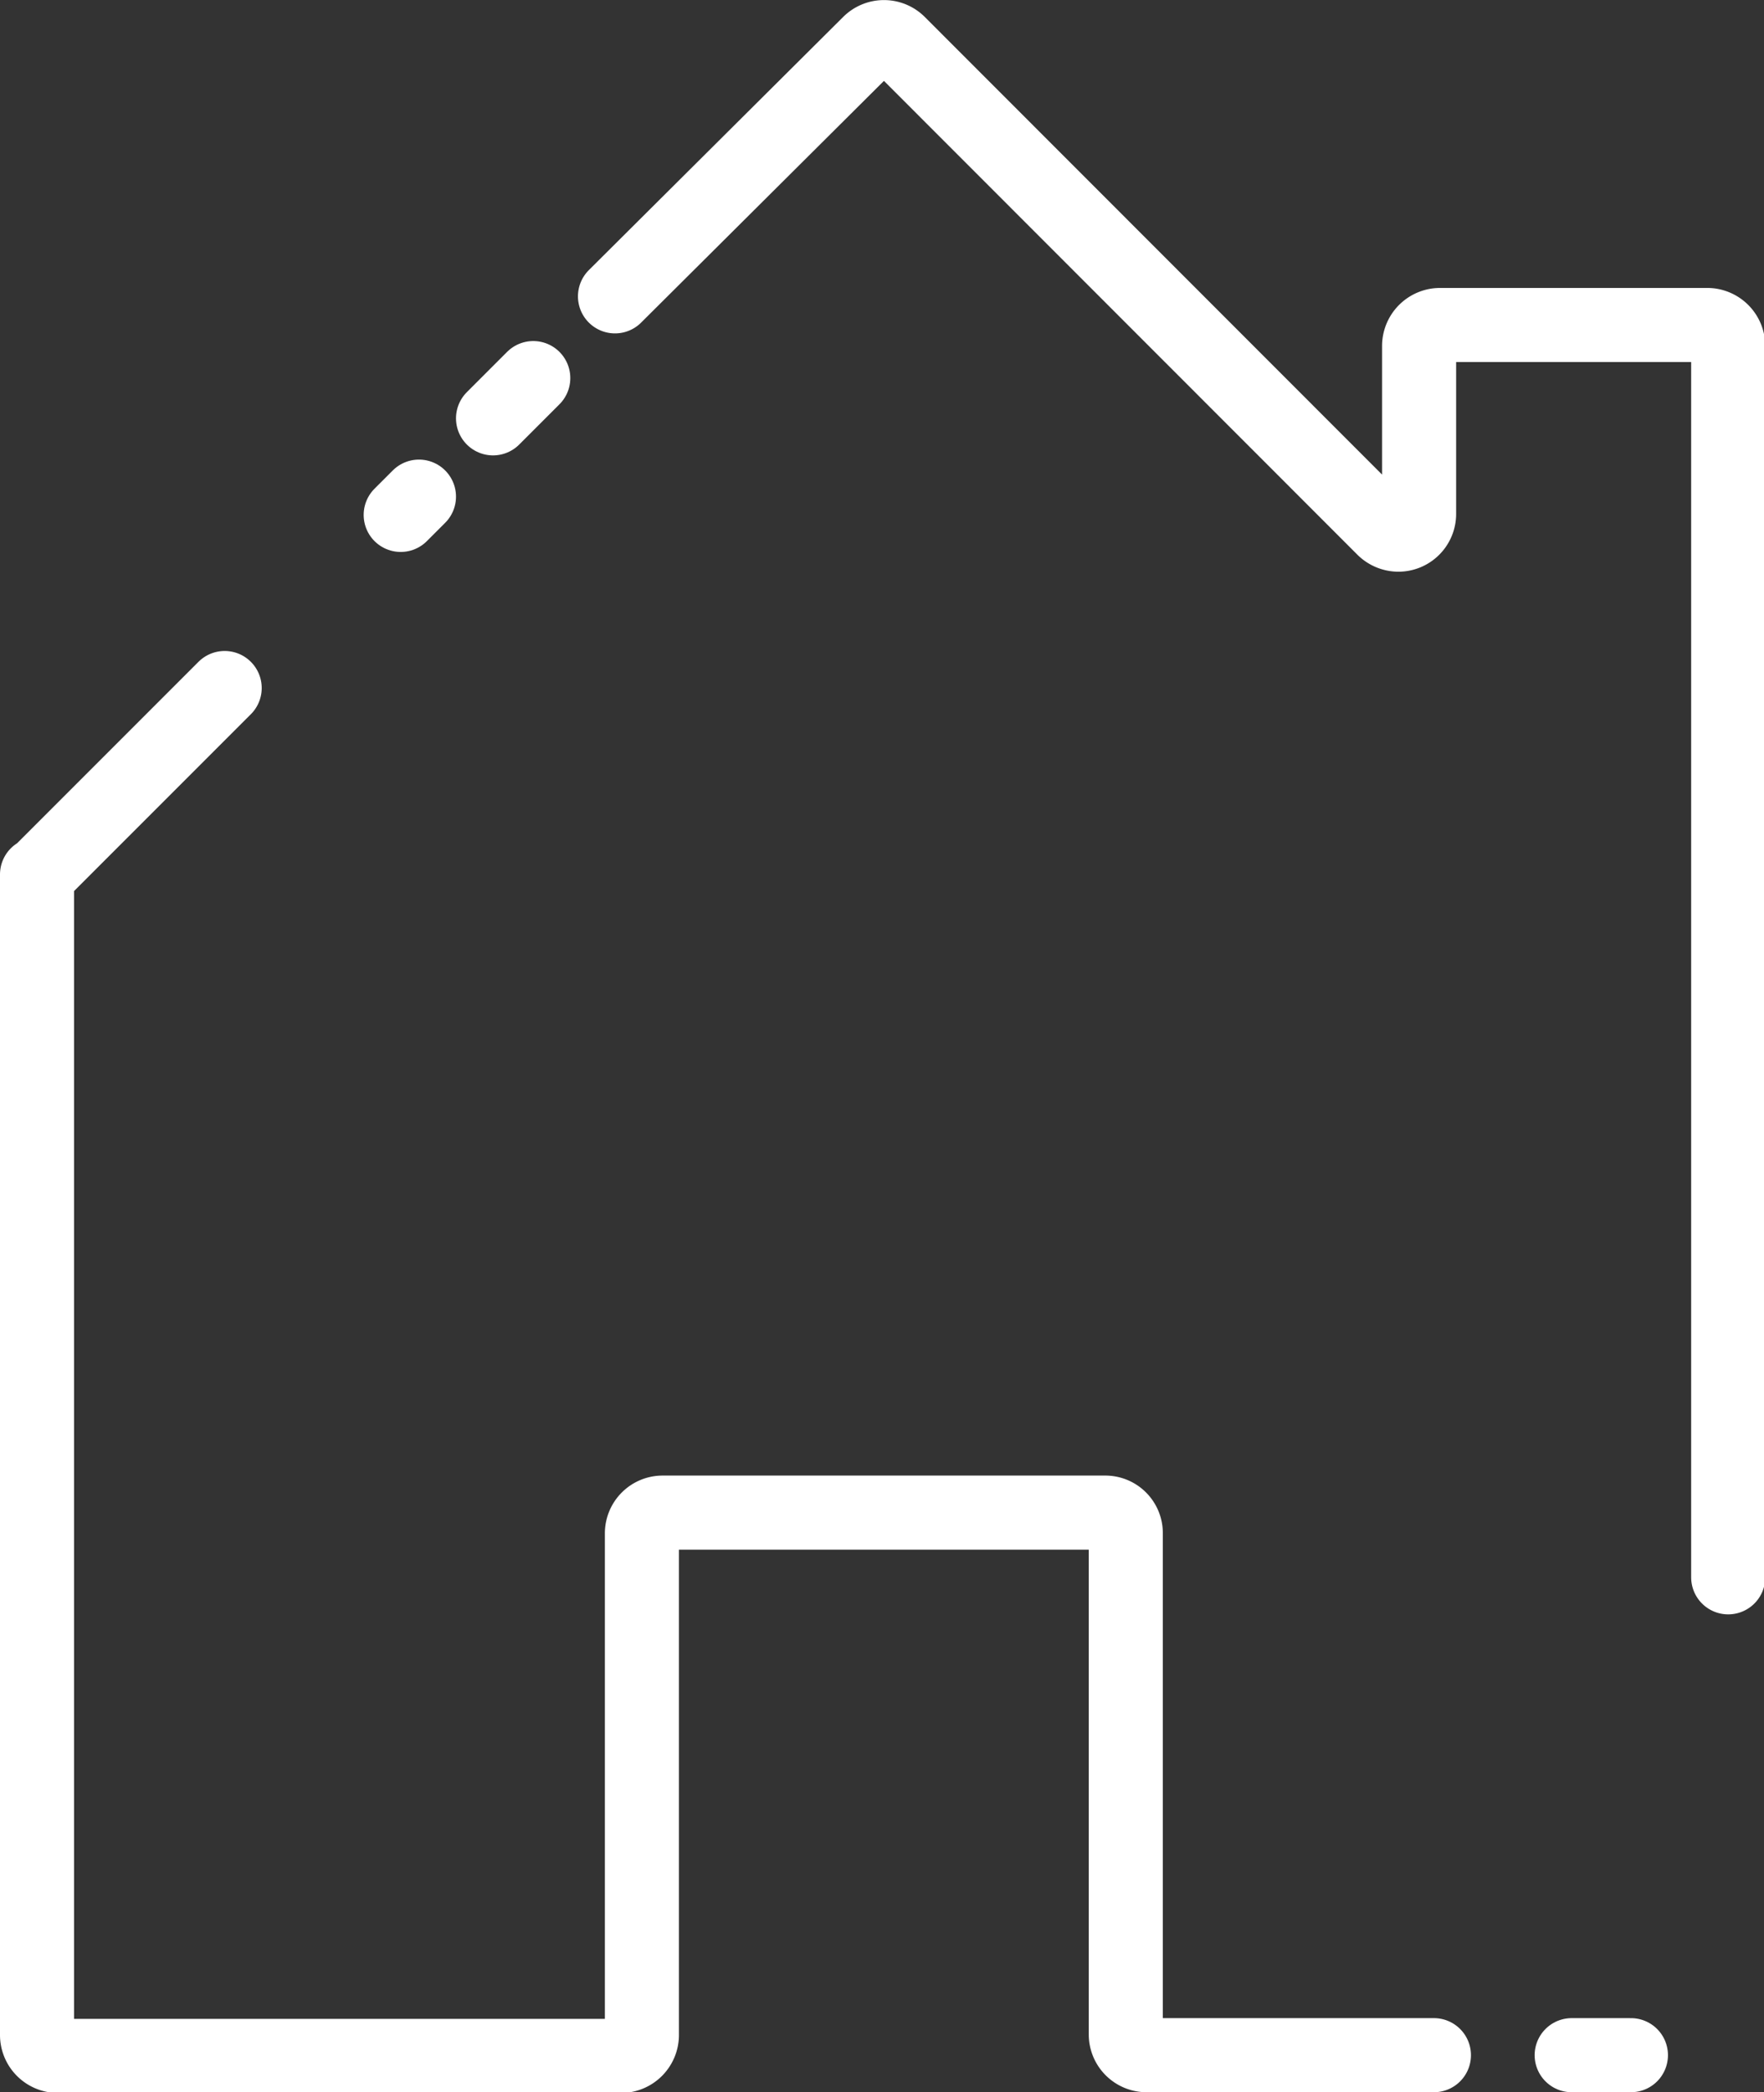
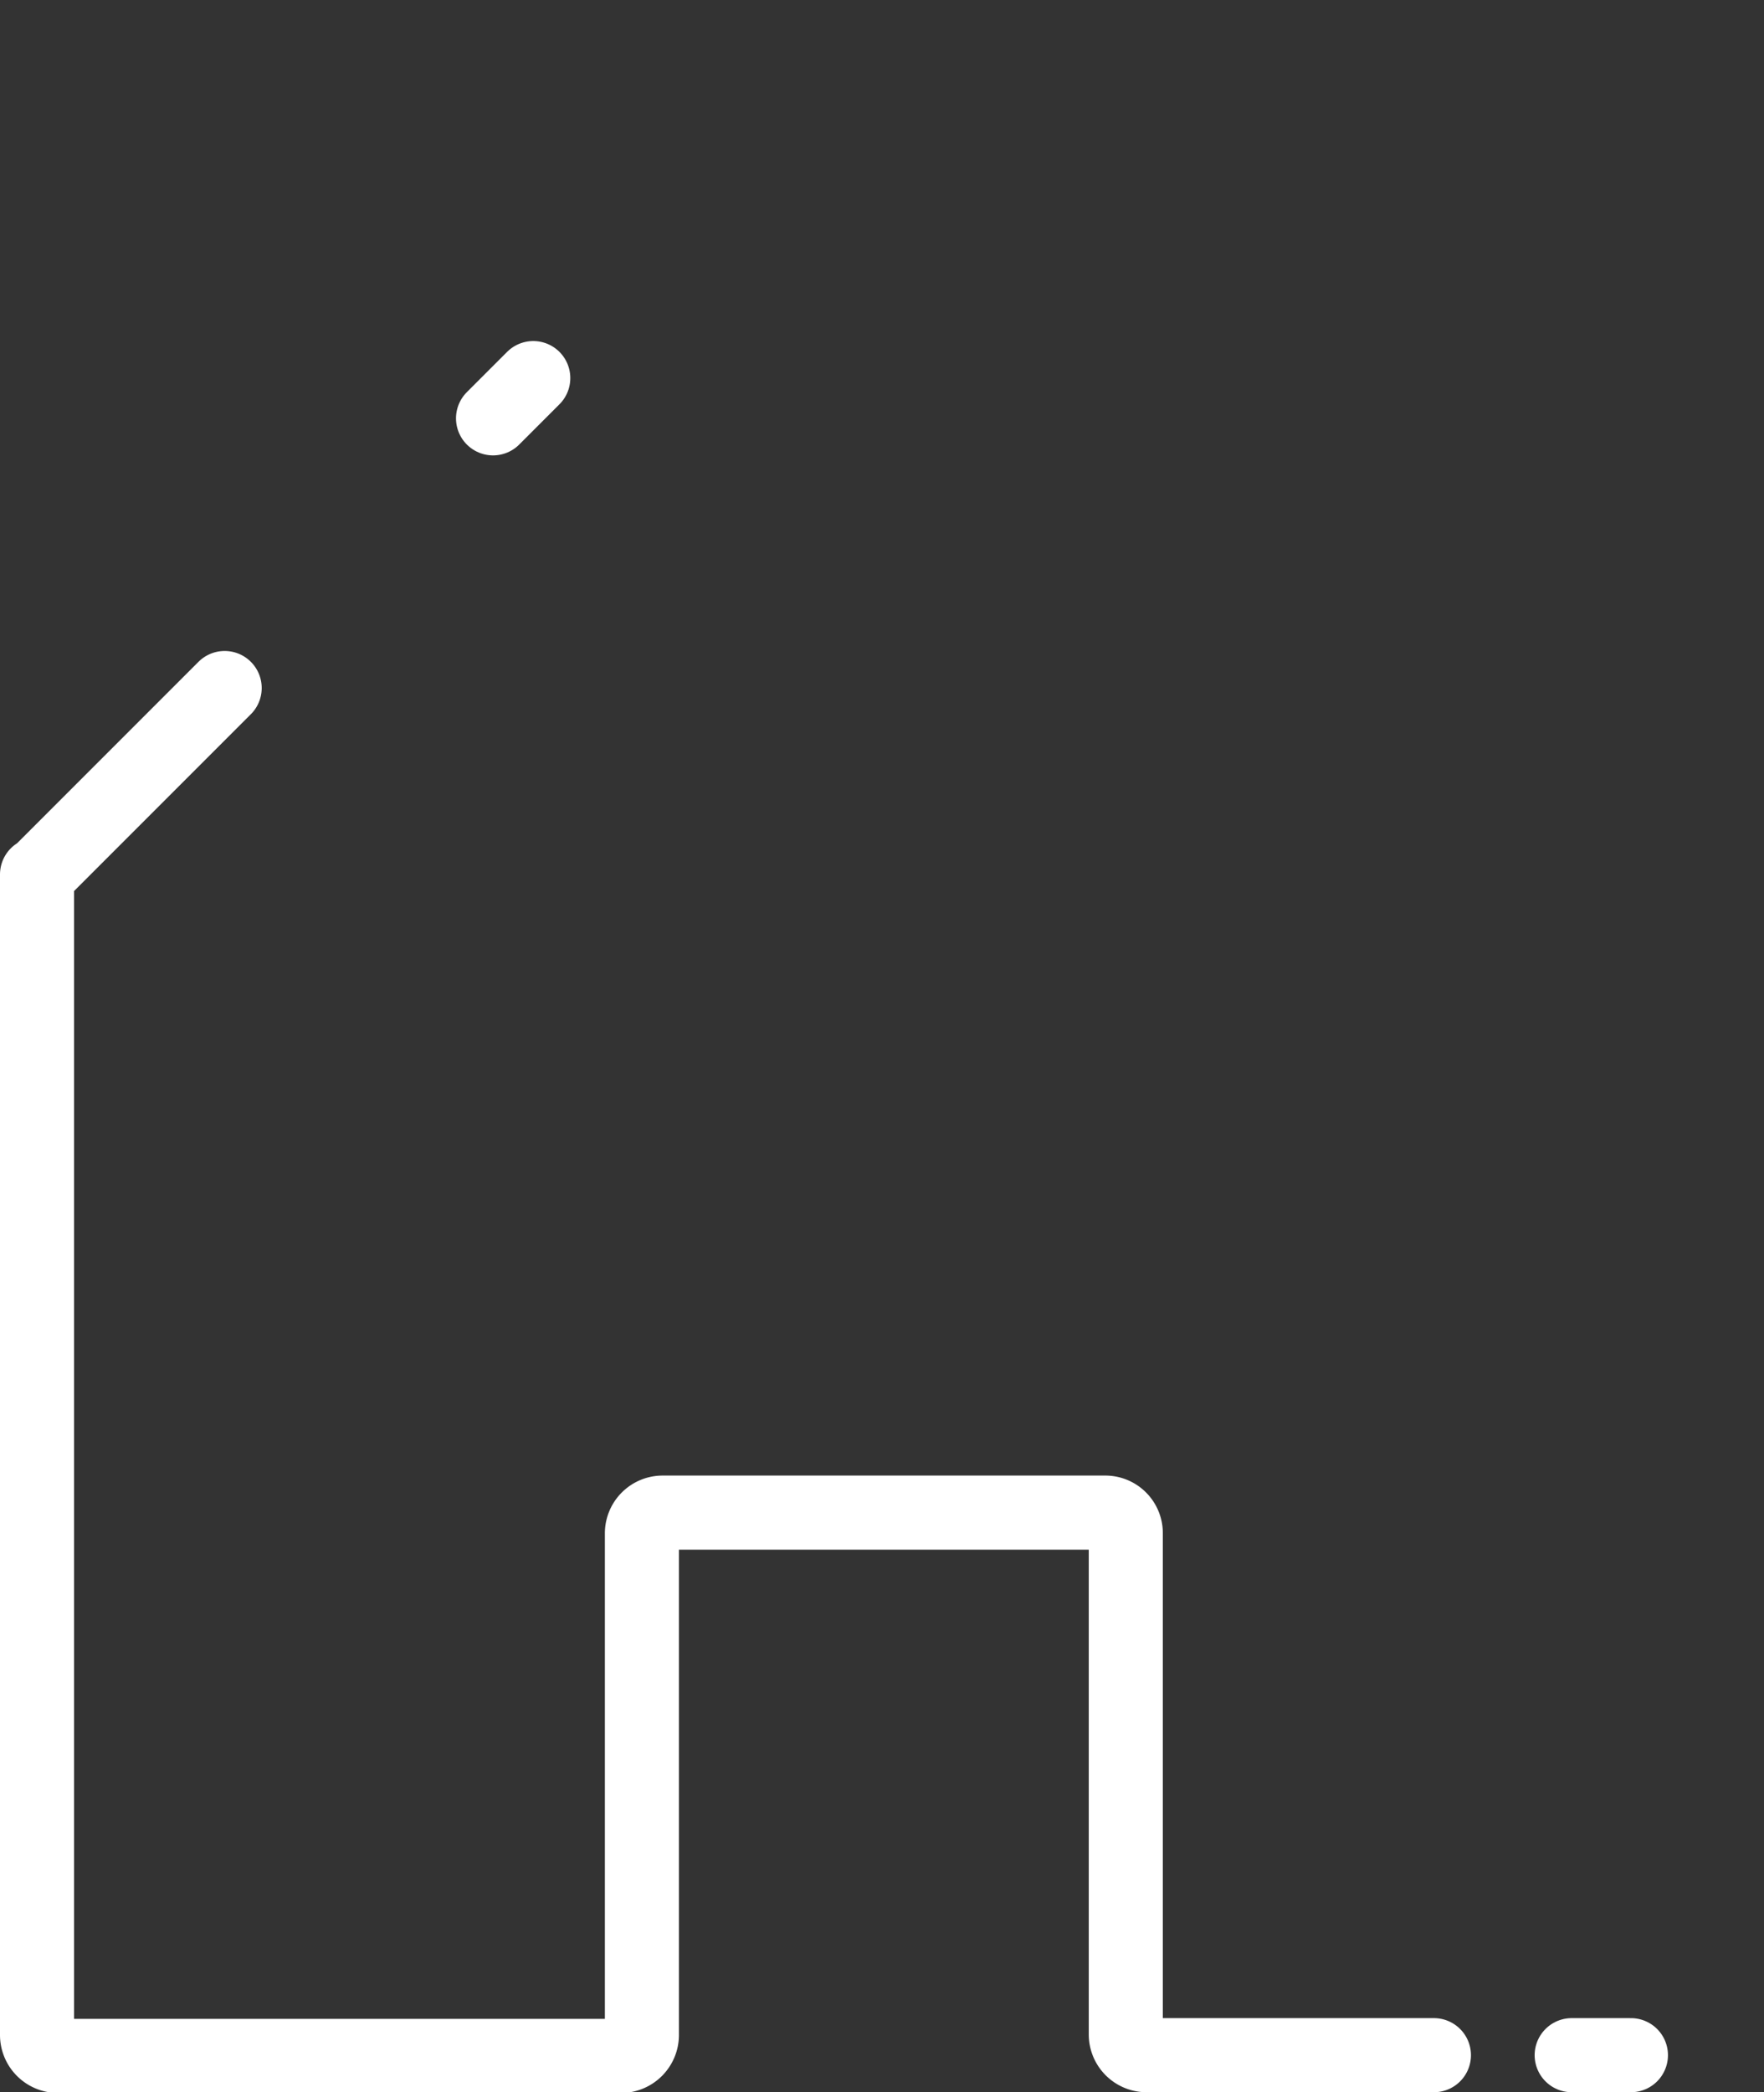
<svg xmlns="http://www.w3.org/2000/svg" id="Layer_1" data-name="Layer 1" viewBox="0 0 71.45 84.72">
  <rect x="0" y="0" width="71.45" height="84.72" fill="#333333" stroke="none" />
  <defs>
    <style>.cls-1{fill:none;stroke:#fff;stroke-linecap:round;stroke-linejoin:round;stroke-width:3px;}</style>
  </defs>
  <title>pt-services-house-icon-white</title>
  <path class="cls-1" d="M9.1,27.86,1.55,35.41H1.5v47a.85.85,0,0,0,.84.84H25.16a.85.85,0,0,0,.84-.84V62.09a.84.84,0,0,1,.84-.84H44.76a.83.83,0,0,1,.84.84h0V82.38a.84.84,0,0,0,.85.84H58.08" />
-   <line class="cls-1" x1="16.97" y1="20.11" x2="16.23" y2="20.85" />
  <line class="cls-1" x1="21.6" y1="15.31" x2="19.97" y2="16.94" />
-   <path class="cls-1" d="M70,63.87V35.41h0V14a.85.85,0,0,0-.84-.84H58.33a.85.85,0,0,0-.85.84h0V20.8a.84.84,0,0,1-.84.85.86.86,0,0,1-.6-.25L36.4,1.75a.84.84,0,0,0-1.19,0L24.91,12" />
  <line class="cls-1" x1="63.66" y1="83.22" x2="66.06" y2="83.22" />
</svg>